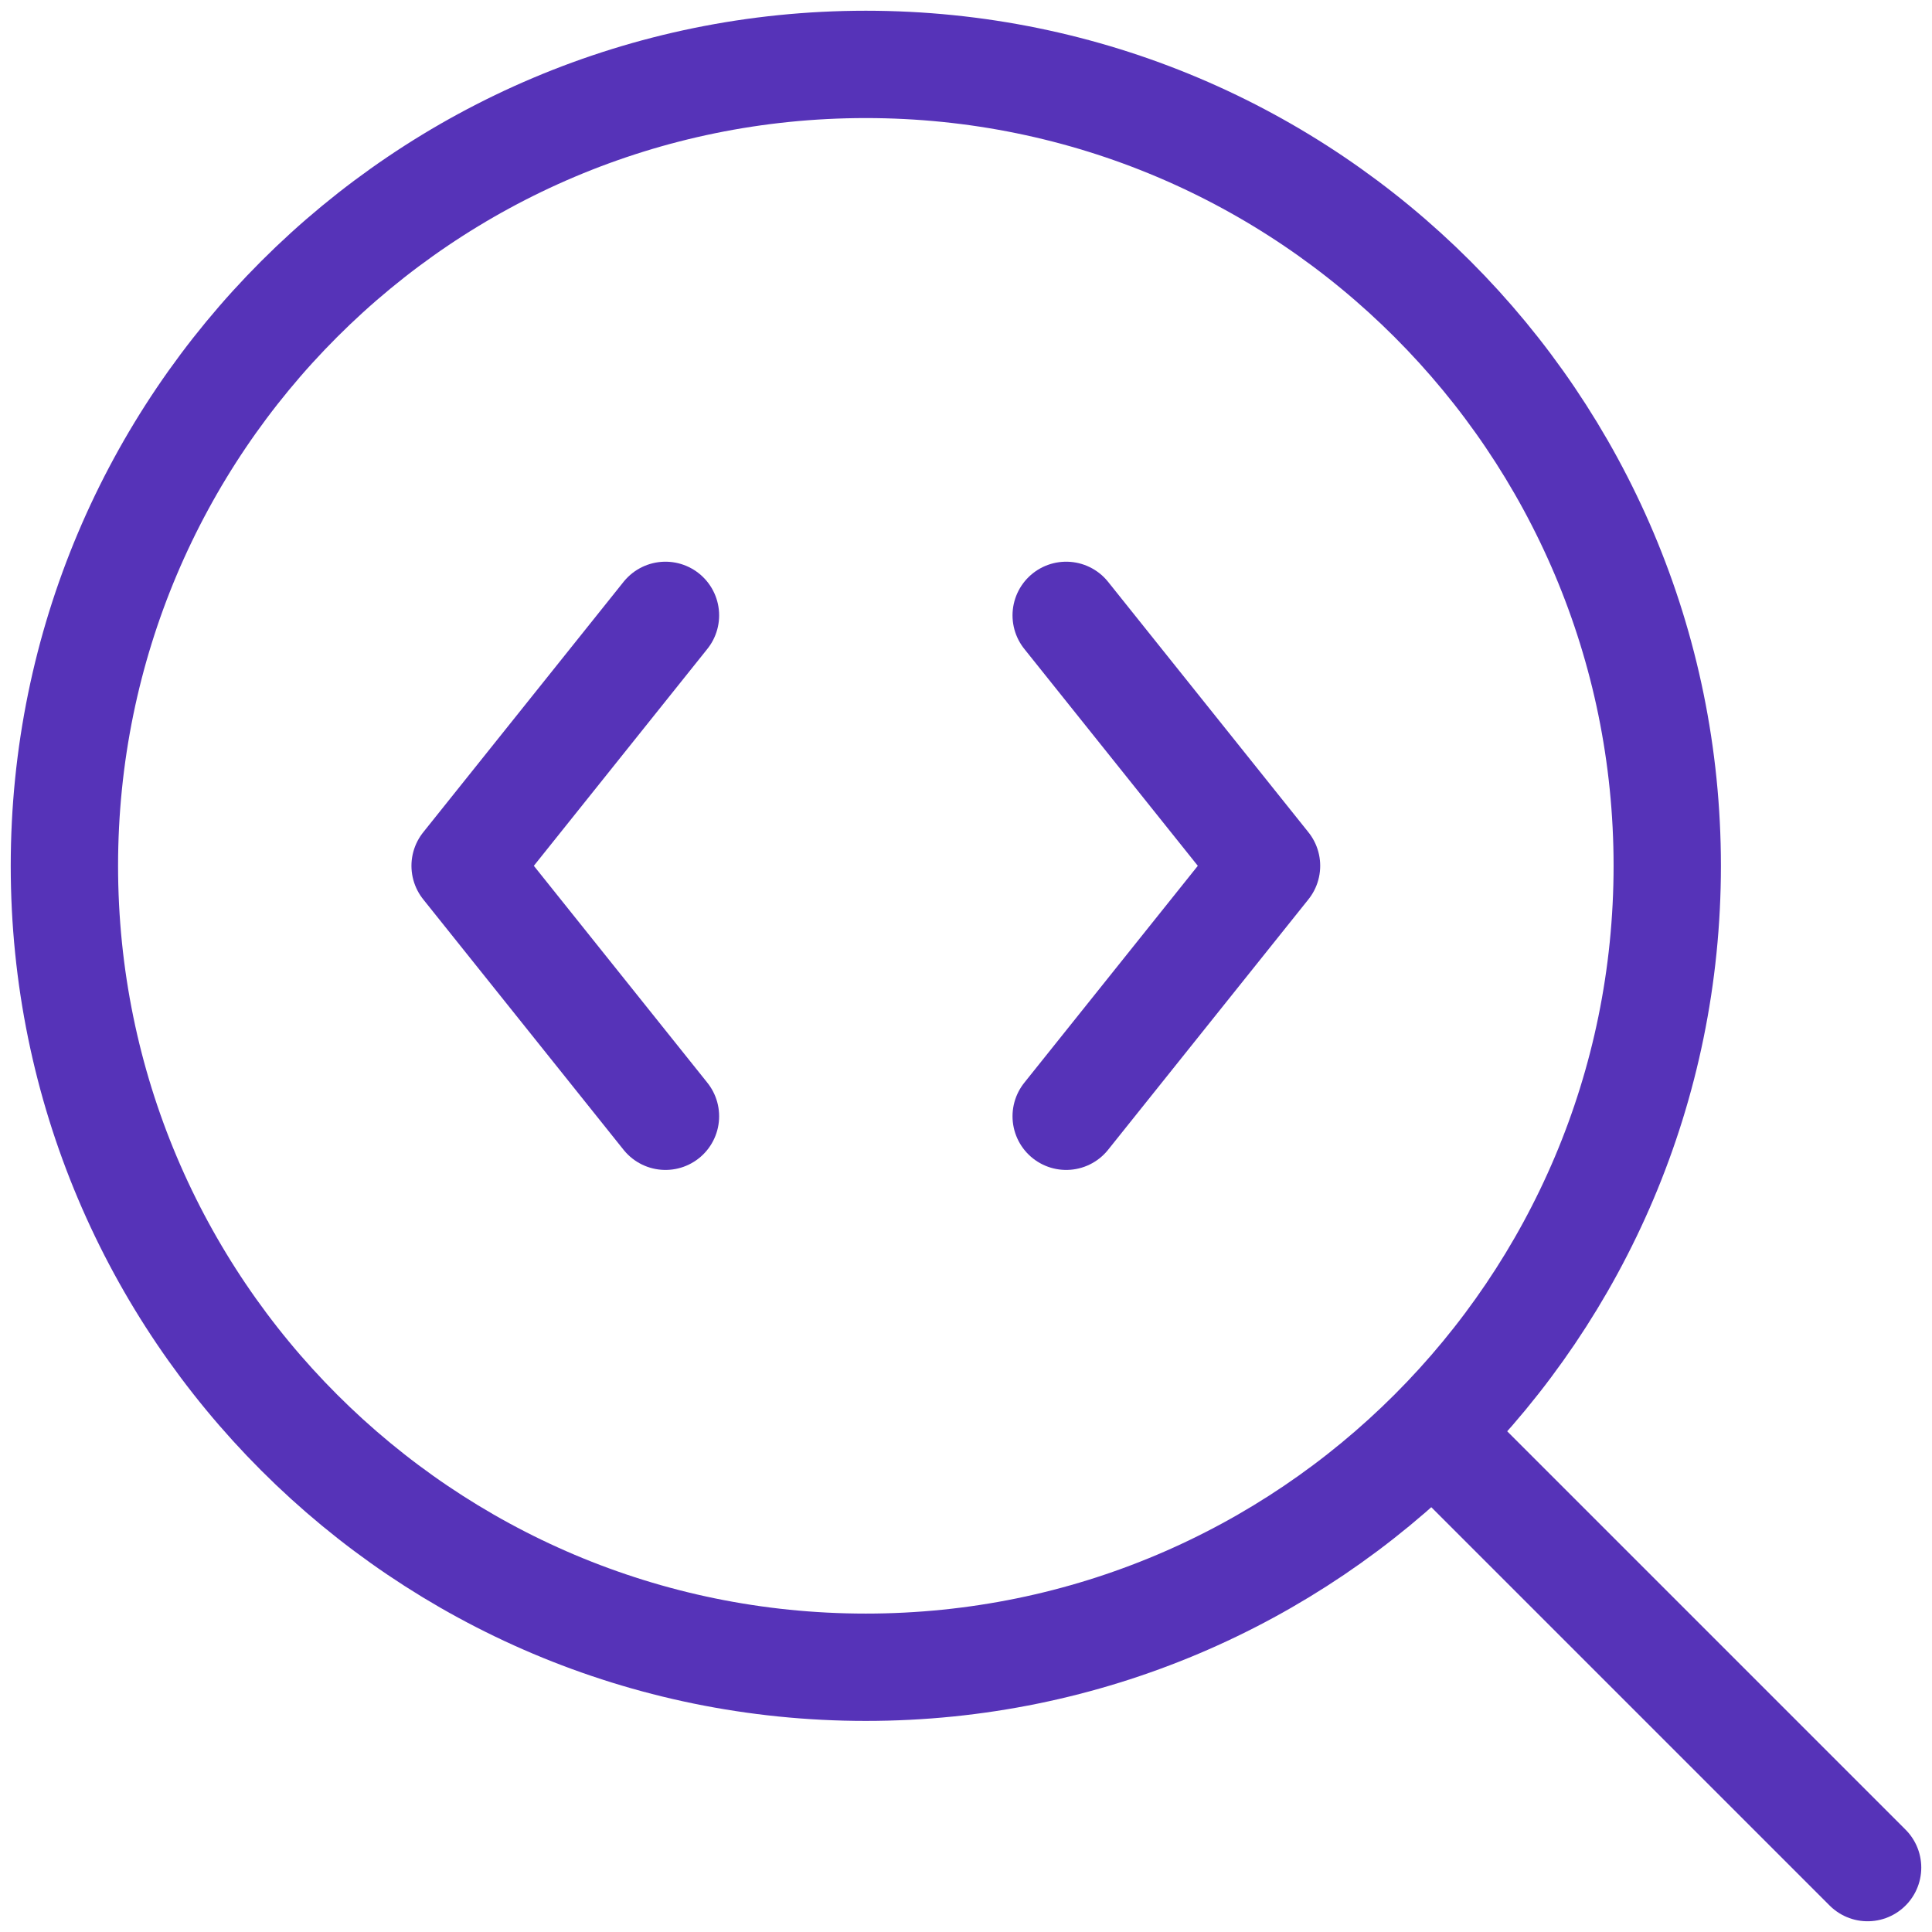
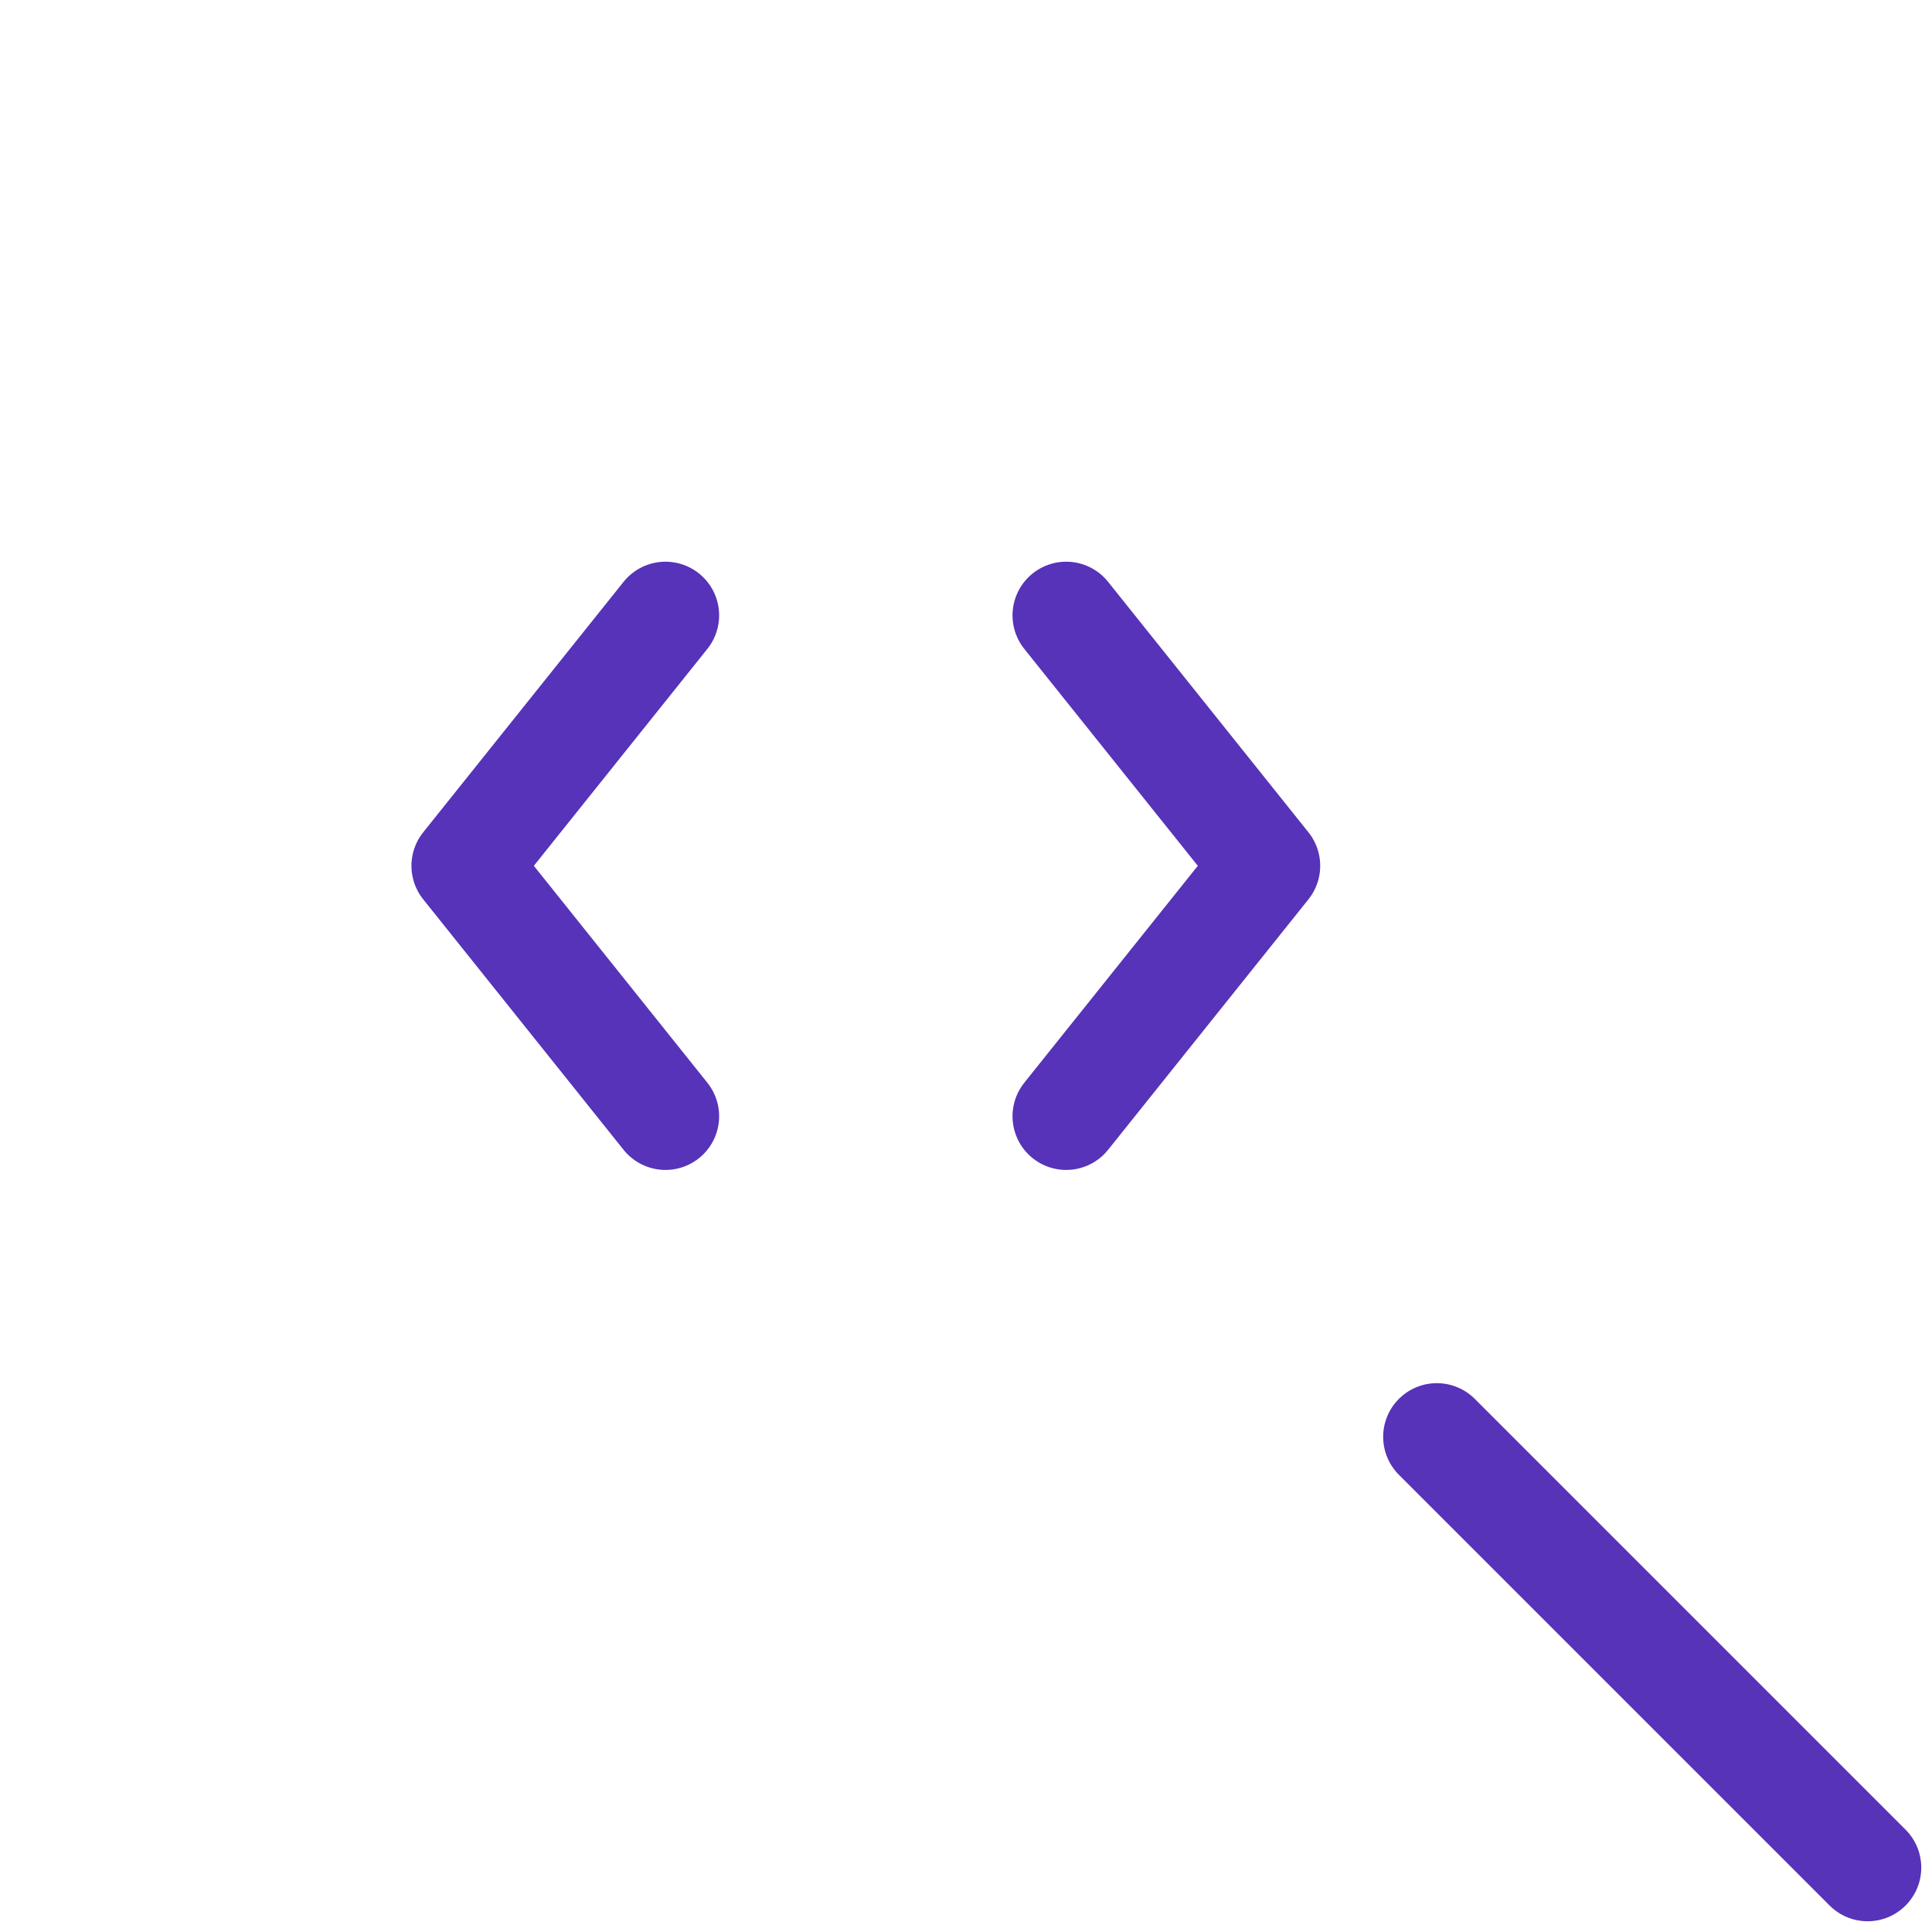
<svg xmlns="http://www.w3.org/2000/svg" width="90" height="90" viewBox="0 0 90 90" fill="none">
  <path d="M49.667 52L59 40.333L49.667 28.666" stroke="#5633B8" stroke-width="5" stroke-linecap="round" stroke-linejoin="round" />
  <path d="M87 87L66.933 66.933" stroke="#5633B8" stroke-width="5" stroke-linecap="round" stroke-linejoin="round" />
  <path d="M31 28.666L21.667 40.333L31 52" stroke="#5633B8" stroke-width="5" stroke-linecap="round" stroke-linejoin="round" />
-   <path d="M40.333 77.667C60.952 77.667 77.667 60.952 77.667 40.333C77.667 19.715 60.952 3 40.333 3C19.715 3 3 19.715 3 40.333C3 60.952 19.715 77.667 40.333 77.667Z" stroke="#5633B8" stroke-width="5" stroke-linecap="round" stroke-linejoin="round" />
</svg>